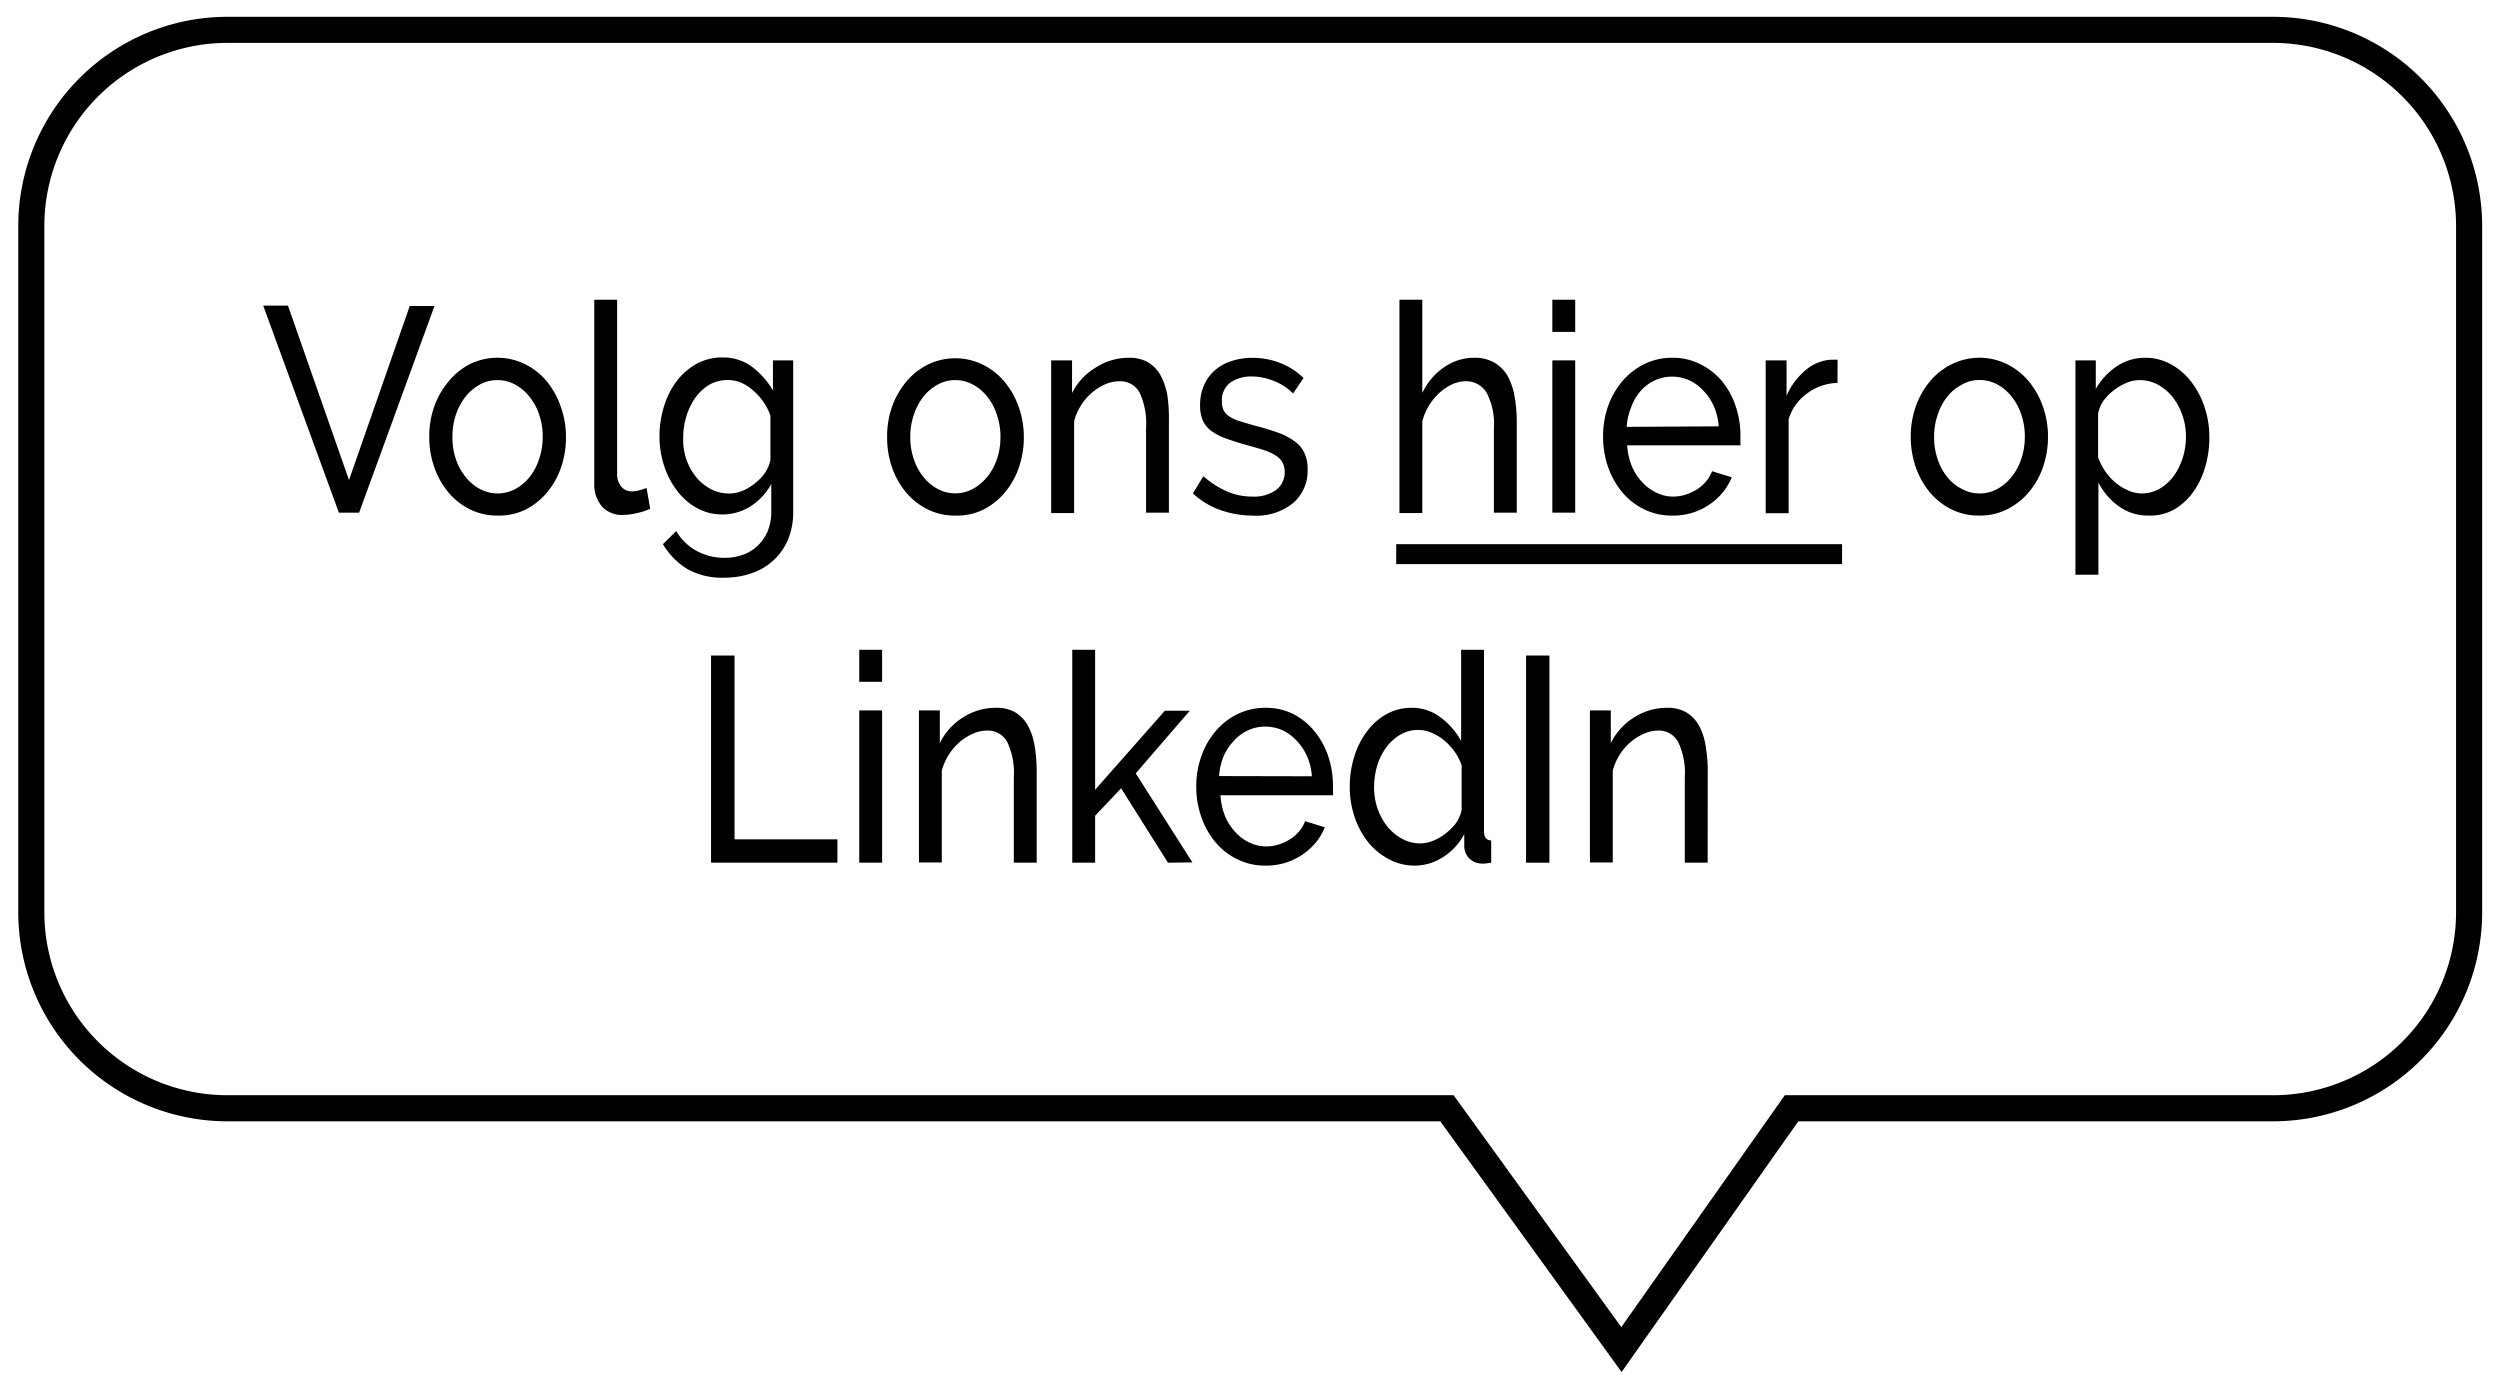
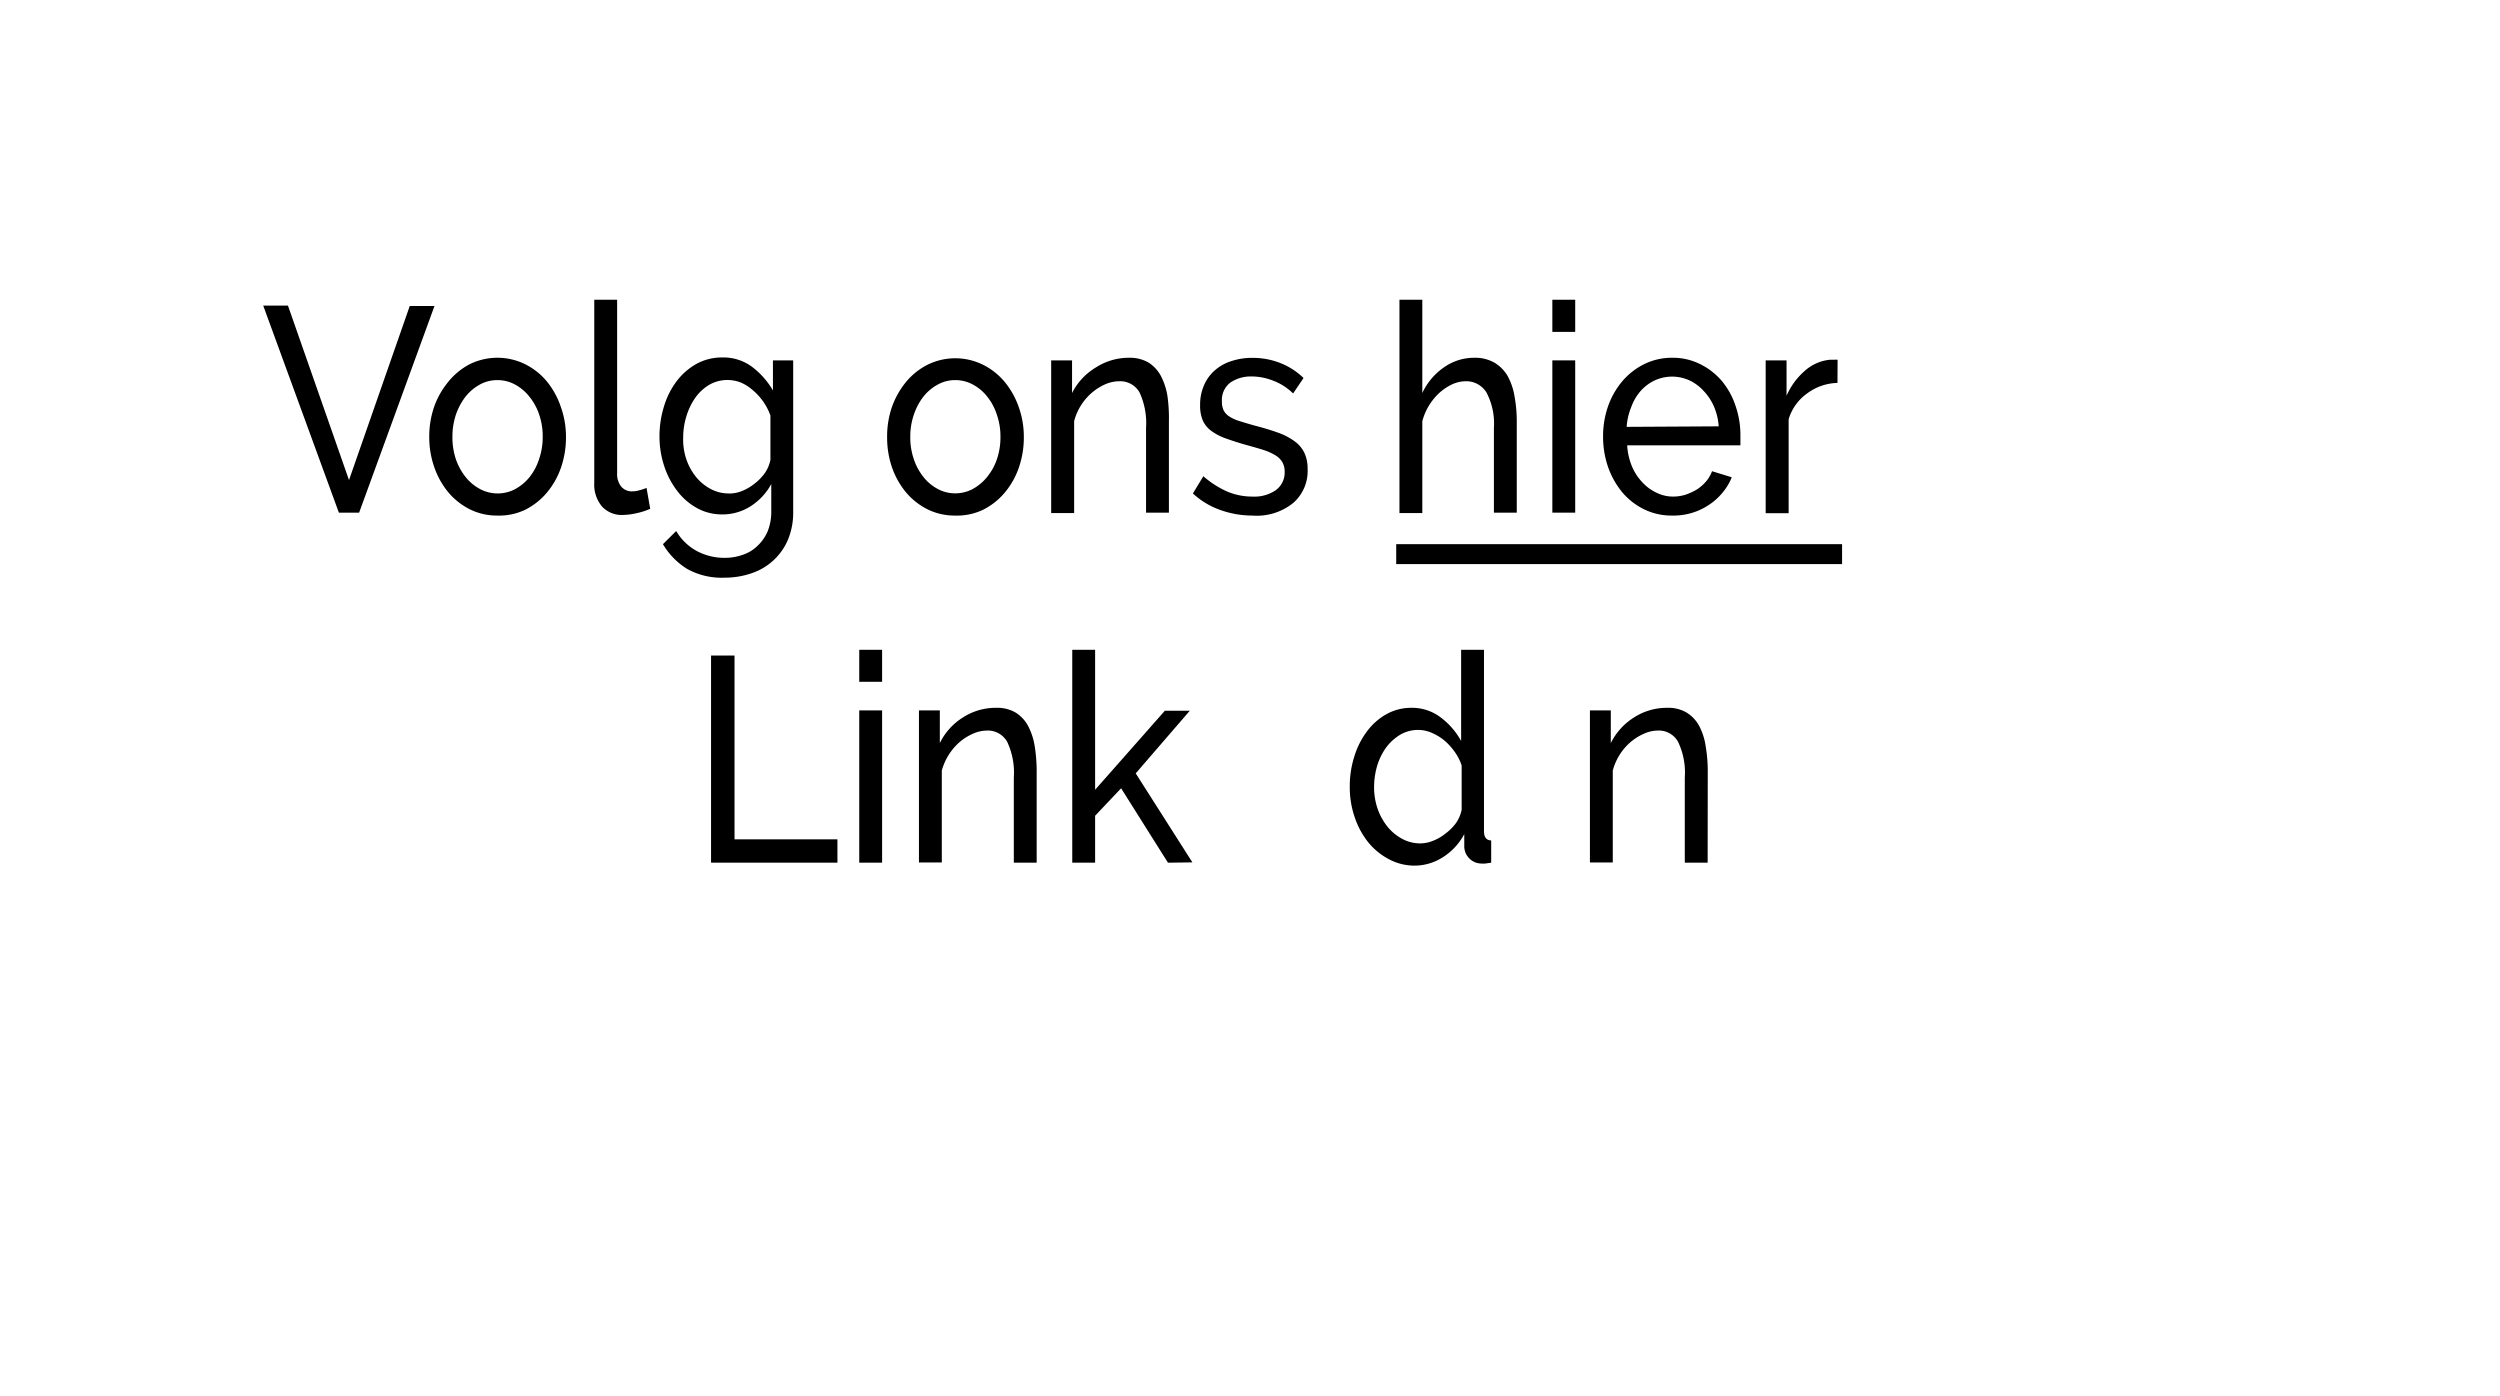
<svg xmlns="http://www.w3.org/2000/svg" id="Laag_1" data-name="Laag 1" viewBox="0 0 239.54 133.79">
  <defs>
    <style>
      .cls-1 {
        isolation: isolate;
      }

      .cls-2 {
        fill: none;
        stroke: #000;
        stroke-miterlimit: 10;
        stroke-width: 2.5px;
      }
    </style>
  </defs>
  <g class="cls-1">
    <path d="M27.59,29.28,33.44,46l5.82-16.68h2.37L34.41,49.12H32.47L25.22,29.28Z" />
    <path d="M47.66,49.4A5.81,5.81,0,0,1,45,48.79a6.51,6.51,0,0,1-2.07-1.65,7.71,7.71,0,0,1-1.33-2.41,8.6,8.6,0,0,1-.47-2.87A8.71,8.71,0,0,1,41.59,39a7.82,7.82,0,0,1,1.35-2.4A6.48,6.48,0,0,1,45,34.9a6,6,0,0,1,5.32,0,6.44,6.44,0,0,1,2.08,1.65A7.79,7.79,0,0,1,53.74,39a8.47,8.47,0,0,1,.49,2.91,8.86,8.86,0,0,1-.47,2.87,7.56,7.56,0,0,1-1.35,2.41,6.55,6.55,0,0,1-2.08,1.65A5.79,5.79,0,0,1,47.66,49.4Zm-4.31-7.52A6.61,6.61,0,0,0,43.68,44a5.68,5.68,0,0,0,.93,1.7A4.37,4.37,0,0,0,46,46.86a3.59,3.59,0,0,0,3.37,0,4.6,4.6,0,0,0,1.38-1.16A5.42,5.42,0,0,0,51.65,44,6.49,6.49,0,0,0,52,41.83a6.35,6.35,0,0,0-.34-2.11A5.42,5.42,0,0,0,50.72,38a4.45,4.45,0,0,0-1.38-1.16,3.55,3.55,0,0,0-1.68-.42,3.45,3.45,0,0,0-1.69.43A4.58,4.58,0,0,0,44.61,38a6,6,0,0,0-.93,1.74A6.69,6.69,0,0,0,43.35,41.88Z" />
    <path d="M56.94,28.72h2.19V45.35a1.91,1.91,0,0,0,.39,1.27,1.33,1.33,0,0,0,1.08.46,2.45,2.45,0,0,0,.65-.1,4.78,4.78,0,0,0,.7-.23l.35,2a6.41,6.41,0,0,1-1.3.42,6.28,6.28,0,0,1-1.32.17,2.56,2.56,0,0,1-2-.81,3.26,3.26,0,0,1-.74-2.27Z" />
    <path d="M69.19,49.29a4.93,4.93,0,0,1-2.43-.62A6.06,6.06,0,0,1,64.86,47a7.9,7.9,0,0,1-1.23-2.38,9,9,0,0,1-.44-2.79,9.64,9.64,0,0,1,.44-2.92,7.67,7.67,0,0,1,1.23-2.42,6.19,6.19,0,0,1,1.9-1.64,5.09,5.09,0,0,1,2.46-.6,4.61,4.61,0,0,1,2.84.9,7.71,7.71,0,0,1,2,2.26V34.53H76V49a6.8,6.8,0,0,1-.52,2.76A5.76,5.76,0,0,1,72,54.93a7.84,7.84,0,0,1-2.58.42,6.78,6.78,0,0,1-3.6-.85,6.94,6.94,0,0,1-2.3-2.36l1.27-1.26a5.11,5.11,0,0,0,2,1.93,5.6,5.6,0,0,0,2.64.64,5.11,5.11,0,0,0,1.71-.28,3.72,3.72,0,0,0,1.4-.83,4.15,4.15,0,0,0,1-1.4,5,5,0,0,0,.36-2V46.38a5.82,5.82,0,0,1-2,2.14,5,5,0,0,1-1.27.57A4.88,4.88,0,0,1,69.19,49.29Zm.68-2A3.46,3.46,0,0,0,71.21,47a5,5,0,0,0,1.19-.74,4.62,4.62,0,0,0,.93-1,3.42,3.42,0,0,0,.49-1.2V39.82a5.55,5.55,0,0,0-.71-1.37,5.63,5.63,0,0,0-1-1.08A4.22,4.22,0,0,0,71,36.66a3.52,3.52,0,0,0-3.06.22,4.46,4.46,0,0,0-1.34,1.26,6.29,6.29,0,0,0-.84,1.77,6.93,6.93,0,0,0-.3,2A5.92,5.92,0,0,0,65.76,44a5.65,5.65,0,0,0,.94,1.71,4.58,4.58,0,0,0,1.41,1.15A3.65,3.65,0,0,0,69.87,47.28Z" />
    <path d="M91.53,49.4a5.84,5.84,0,0,1-2.68-.61,6.51,6.51,0,0,1-2.07-1.65,7.71,7.71,0,0,1-1.33-2.41A8.86,8.86,0,0,1,85,41.86,8.71,8.71,0,0,1,85.46,39a8,8,0,0,1,1.35-2.4,6.48,6.48,0,0,1,2.06-1.65,6,6,0,0,1,5.32,0,6.44,6.44,0,0,1,2.08,1.65A7.79,7.79,0,0,1,97.61,39a8.47,8.47,0,0,1,.49,2.91,8.86,8.86,0,0,1-.47,2.87,7.56,7.56,0,0,1-1.35,2.41,6.55,6.55,0,0,1-2.08,1.65A5.76,5.76,0,0,1,91.53,49.4Zm-4.31-7.52A6.34,6.34,0,0,0,87.56,44a5.44,5.44,0,0,0,.92,1.7,4.3,4.3,0,0,0,1.37,1.15,3.49,3.49,0,0,0,1.68.42,3.55,3.55,0,0,0,1.68-.42,4.6,4.6,0,0,0,1.38-1.16A5.42,5.42,0,0,0,95.52,44a6.49,6.49,0,0,0,.34-2.14,6.35,6.35,0,0,0-.34-2.11A5.42,5.42,0,0,0,94.59,38a4.45,4.45,0,0,0-1.38-1.16,3.55,3.55,0,0,0-1.68-.42,3.39,3.39,0,0,0-1.68.43A4.5,4.5,0,0,0,88.48,38a5.78,5.78,0,0,0-.92,1.74A6.43,6.43,0,0,0,87.22,41.88Z" />
    <path d="M112,49.12h-2.19V41a7,7,0,0,0-.63-3.41,2.12,2.12,0,0,0-1.93-1.06,3.45,3.45,0,0,0-1.35.29,5.26,5.26,0,0,0-2.31,2,5.18,5.18,0,0,0-.67,1.54v8.8h-2.2V34.53h2v3.13A6,6,0,0,1,105,35.21a5.81,5.81,0,0,1,3.18-.93,3.57,3.57,0,0,1,1.87.46A3.45,3.45,0,0,1,111.22,36a6.32,6.32,0,0,1,.64,1.94A15.4,15.4,0,0,1,112,40.4Z" />
    <path d="M120,49.4a9.18,9.18,0,0,1-3.09-.54,7.49,7.49,0,0,1-2.61-1.58l1-1.65a9,9,0,0,0,2.29,1.47,6.14,6.14,0,0,0,2.41.48,3.62,3.62,0,0,0,2.25-.62,2.09,2.09,0,0,0,.84-1.78,1.76,1.76,0,0,0-.23-.91,1.9,1.9,0,0,0-.67-.65,5.09,5.09,0,0,0-1.14-.51c-.47-.15-1-.3-1.62-.47-.78-.22-1.45-.44-2-.64a5.31,5.31,0,0,1-1.39-.73,2.5,2.5,0,0,1-.8-1,3.63,3.63,0,0,1-.25-1.45,4.6,4.6,0,0,1,.39-1.94,4,4,0,0,1,1.06-1.43,4.39,4.39,0,0,1,1.58-.86,6.13,6.13,0,0,1,2-.3,7.12,7.12,0,0,1,2.74.53,6.62,6.62,0,0,1,2.14,1.4l-1,1.48A5.4,5.4,0,0,0,122,36.48a5.64,5.64,0,0,0-2.09-.41,3.51,3.51,0,0,0-2,.57,2.1,2.1,0,0,0-.83,1.84,1.86,1.86,0,0,0,.16.83,1.51,1.51,0,0,0,.54.59,3.66,3.66,0,0,0,1,.45q.59.19,1.41.42c.86.22,1.61.45,2.25.68a6.14,6.14,0,0,1,1.6.83,2.92,2.92,0,0,1,.94,1.11,3.55,3.55,0,0,1,.31,1.57,4.05,4.05,0,0,1-1.39,3.24A5.56,5.56,0,0,1,120,49.4Z" />
    <path d="M145.33,49.12h-2.19V41a6.39,6.39,0,0,0-.7-3.37,2.26,2.26,0,0,0-2-1.1,3.18,3.18,0,0,0-1.29.29,5,5,0,0,0-1.21.8,5.91,5.91,0,0,0-1,1.2,5.73,5.73,0,0,0-.66,1.54v8.8h-2.19V28.72h2.19v8.94a6.11,6.11,0,0,1,2.1-2.48,5,5,0,0,1,2.88-.9,3.73,3.73,0,0,1,1.95.48A3.62,3.62,0,0,1,144.44,36a6.13,6.13,0,0,1,.68,2,13.19,13.19,0,0,1,.21,2.41Z" />
    <path d="M148.74,31.8V28.72h2.19V31.8Zm0,17.32V34.53h2.19V49.12Z" />
    <path d="M160.22,49.4a6,6,0,0,1-2.69-.6,6.4,6.4,0,0,1-2.09-1.63,7.83,7.83,0,0,1-1.36-2.42,8.85,8.85,0,0,1-.48-2.92,8.75,8.75,0,0,1,.48-2.91,7.66,7.66,0,0,1,1.37-2.4,6.64,6.64,0,0,1,2.11-1.64,6,6,0,0,1,2.69-.6,5.77,5.77,0,0,1,2.67.62A6.45,6.45,0,0,1,165,36.53a7.3,7.3,0,0,1,1.3,2.38,8.58,8.58,0,0,1,.46,2.81c0,.2,0,.39,0,.56s0,.29,0,.39H155.91a6.24,6.24,0,0,0,.45,2,5.11,5.11,0,0,0,1,1.54,4.39,4.39,0,0,0,1.36,1,3.59,3.59,0,0,0,1.61.37,4,4,0,0,0,1.17-.18,5.76,5.76,0,0,0,1.07-.49,4,4,0,0,0,.88-.76,3.26,3.26,0,0,0,.59-1l1.89.58a5.31,5.31,0,0,1-.89,1.48,5.7,5.7,0,0,1-1.29,1.16,6,6,0,0,1-1.63.77A6.14,6.14,0,0,1,160.22,49.4Zm4.46-8.55a5.88,5.88,0,0,0-.46-1.91,5.17,5.17,0,0,0-1-1.5,4.31,4.31,0,0,0-1.36-1,4,4,0,0,0-3.29,0,4.18,4.18,0,0,0-1.35,1A4.81,4.81,0,0,0,156.3,39a6.08,6.08,0,0,0-.44,1.9Z" />
    <path d="M176.06,36.69a5.08,5.08,0,0,0-2.9,1,4.69,4.69,0,0,0-1.78,2.48v9h-2.2V34.53h2v3.39A6.71,6.71,0,0,1,173,35.47a4.2,4.2,0,0,1,2.34-1h.43a1.39,1.39,0,0,1,.3,0Z" />
-     <path d="M189.63,49.4a5.81,5.81,0,0,1-2.68-.61,6.51,6.51,0,0,1-2.07-1.65,7.71,7.71,0,0,1-1.33-2.41,8.86,8.86,0,0,1-.47-2.87,8.71,8.71,0,0,1,.48-2.91,7.82,7.82,0,0,1,1.35-2.4A6.48,6.48,0,0,1,187,34.9a6,6,0,0,1,5.32,0,6.44,6.44,0,0,1,2.08,1.65,7.79,7.79,0,0,1,1.34,2.4,8.47,8.47,0,0,1,.49,2.91,8.86,8.86,0,0,1-.47,2.87,7.56,7.56,0,0,1-1.35,2.41,6.55,6.55,0,0,1-2.08,1.65A5.76,5.76,0,0,1,189.63,49.4Zm-4.31-7.52a6.34,6.34,0,0,0,.34,2.13,5.44,5.44,0,0,0,.92,1.7A4.3,4.3,0,0,0,188,46.86a3.49,3.49,0,0,0,1.68.42,3.55,3.55,0,0,0,1.68-.42,4.6,4.6,0,0,0,1.38-1.16,5.42,5.42,0,0,0,.93-1.73,6.49,6.49,0,0,0,.34-2.14,6.35,6.35,0,0,0-.34-2.11,5.42,5.42,0,0,0-.93-1.73,4.45,4.45,0,0,0-1.38-1.16,3.55,3.55,0,0,0-1.68-.42,3.39,3.39,0,0,0-1.68.43A4.5,4.5,0,0,0,186.58,38a5.78,5.78,0,0,0-.92,1.74A6.43,6.43,0,0,0,185.32,41.88Z" />
-     <path d="M205.86,49.4a4.76,4.76,0,0,1-2.85-.89,6.49,6.49,0,0,1-1.95-2.27v8.83h-2.2V34.53h1.95v2.74a6.39,6.39,0,0,1,2-2.16,4.8,4.8,0,0,1,2.73-.83,5,5,0,0,1,2.46.62,6.16,6.16,0,0,1,1.94,1.66A8.13,8.13,0,0,1,211.23,39a9.05,9.05,0,0,1,.46,2.85,9.84,9.84,0,0,1-.43,3,7.7,7.7,0,0,1-1.19,2.4,6,6,0,0,1-1.84,1.62A4.8,4.8,0,0,1,205.86,49.4Zm-.67-2.12a3.44,3.44,0,0,0,1.75-.46,4.51,4.51,0,0,0,1.35-1.23,6.08,6.08,0,0,0,.86-1.75,6.8,6.8,0,0,0,.3-2,6.26,6.26,0,0,0-.35-2.08,5.84,5.84,0,0,0-.95-1.74,4.64,4.64,0,0,0-1.41-1.17,3.63,3.63,0,0,0-1.75-.43,3.28,3.28,0,0,0-1.23.26,5.37,5.37,0,0,0-1.2.7,4.59,4.59,0,0,0-1,1,3.28,3.28,0,0,0-.53,1.27v4.16a6.44,6.44,0,0,0,.69,1.36,5.36,5.36,0,0,0,1,1.09,4.8,4.8,0,0,0,1.17.72A3.26,3.26,0,0,0,205.19,47.28Z" />
    <path d="M68.13,82.66V62.81h2.25V80.42h9.86v2.24Z" />
    <path d="M82.33,65.33V62.26h2.19v3.07Zm0,17.33V68.07h2.19V82.66Z" />
    <path d="M99.33,82.66H97.14V74.5a6.93,6.93,0,0,0-.63-3.41A2.11,2.11,0,0,0,94.58,70a3.3,3.3,0,0,0-1.35.3,5.16,5.16,0,0,0-1.27.79,5.62,5.62,0,0,0-1.72,2.74v8.81H88.05V68.07h2V71.2a6,6,0,0,1,2.22-2.46,5.78,5.78,0,0,1,3.18-.92,3.48,3.48,0,0,1,1.87.46,3.42,3.42,0,0,1,1.19,1.28,6.3,6.3,0,0,1,.64,2,15.22,15.22,0,0,1,.18,2.43Z" />
    <path d="M111.91,82.66l-4.49-7.13-2.49,2.63v4.5h-2.19V62.26h2.19V75.67l6.68-7.57H114l-5.18,6,5.43,8.53Z" />
-     <path d="M121.24,82.94a6,6,0,0,1-2.69-.61,6.4,6.4,0,0,1-2.09-1.63,7.61,7.61,0,0,1-1.35-2.42,8.57,8.57,0,0,1-.49-2.92,8.45,8.45,0,0,1,.49-2.9,7.42,7.42,0,0,1,1.37-2.41,6.43,6.43,0,0,1,2.1-1.63,6,6,0,0,1,2.69-.6,5.84,5.84,0,0,1,2.68.61,6.55,6.55,0,0,1,2,1.64,7.57,7.57,0,0,1,1.31,2.37,8.9,8.9,0,0,1,.46,2.81c0,.21,0,.39,0,.56a3.1,3.1,0,0,1,0,.39H116.94a6.39,6.39,0,0,0,.44,2,5.14,5.14,0,0,0,1,1.54,4.27,4.27,0,0,0,1.35,1,3.71,3.71,0,0,0,1.61.36,3.86,3.86,0,0,0,1.17-.18,4.52,4.52,0,0,0,1.07-.49,3.72,3.72,0,0,0,.88-.75,3.31,3.31,0,0,0,.59-1l1.89.59a5.68,5.68,0,0,1-.88,1.48,6.54,6.54,0,0,1-1.3,1.16,6.61,6.61,0,0,1-1.63.77A6.46,6.46,0,0,1,121.24,82.94Zm4.46-8.56a5.75,5.75,0,0,0-.46-1.91,5.17,5.17,0,0,0-1-1.5,4.36,4.36,0,0,0-1.36-1,4,4,0,0,0-1.64-.35,4,4,0,0,0-1.65.35,4.18,4.18,0,0,0-1.35,1,5.06,5.06,0,0,0-1,1.49,6.14,6.14,0,0,0-.43,1.9Z" />
    <path d="M135.56,82.94a5.16,5.16,0,0,1-2.49-.62,6.36,6.36,0,0,1-2-1.65,7.88,7.88,0,0,1-1.28-2.4,8.87,8.87,0,0,1-.46-2.88,9.39,9.39,0,0,1,.44-2.92A7.76,7.76,0,0,1,131,70.05a5.89,5.89,0,0,1,1.86-1.63,4.86,4.86,0,0,1,2.38-.6,4.51,4.51,0,0,1,2.8.92A7.08,7.08,0,0,1,140,71V62.26h2.19V79.64c0,.58.23.87.69.89v2.13l-.56.08a2.83,2.83,0,0,1-.41,0,1.66,1.66,0,0,1-1.61-1.62V79.92a5.81,5.81,0,0,1-2.06,2.22A5,5,0,0,1,135.56,82.94Zm.52-2.13a3.26,3.26,0,0,0,1.23-.25,4.54,4.54,0,0,0,1.2-.7,4.85,4.85,0,0,0,1-1,3.46,3.46,0,0,0,.54-1.27V73.35a4.79,4.79,0,0,0-.68-1.33,5.81,5.81,0,0,0-1-1.09,5,5,0,0,0-1.2-.72,3.18,3.18,0,0,0-1.26-.27,3.37,3.37,0,0,0-1.75.46,4.64,4.64,0,0,0-1.35,1.23,5.89,5.89,0,0,0-.86,1.76,7.32,7.32,0,0,0-.29,2A6.3,6.3,0,0,0,132,77.5a5.83,5.83,0,0,0,.95,1.72,4.76,4.76,0,0,0,1.41,1.16A3.63,3.63,0,0,0,136.08,80.81Z" />
-     <path d="M146.22,82.66V62.81h2.24V82.66Z" />
    <path d="M163.62,82.66h-2.19V74.5a6.8,6.8,0,0,0-.64-3.41A2.09,2.09,0,0,0,158.86,70a3.29,3.29,0,0,0-1.34.3,5.16,5.16,0,0,0-1.27.79,5.35,5.35,0,0,0-1.05,1.21,5.55,5.55,0,0,0-.67,1.53v8.81h-2.19V68.07h2V71.2a6.09,6.09,0,0,1,2.23-2.46,5.78,5.78,0,0,1,3.18-.92,3.44,3.44,0,0,1,1.86.46,3.37,3.37,0,0,1,1.2,1.28,6,6,0,0,1,.63,2,14.1,14.1,0,0,1,.19,2.43Z" />
  </g>
-   <path class="cls-2" d="M217.79,2.86h-196A18.8,18.8,0,0,0,3,21.66V87.4a18.79,18.79,0,0,0,18.79,18.79H138.64l16.72,23.12,16.3-23.12h46.13A18.79,18.79,0,0,0,236.58,87.4V21.66A18.8,18.8,0,0,0,217.79,2.86Z" />
  <rect x="133.78" y="52.14" width="42.72" height="1.91" />
</svg>